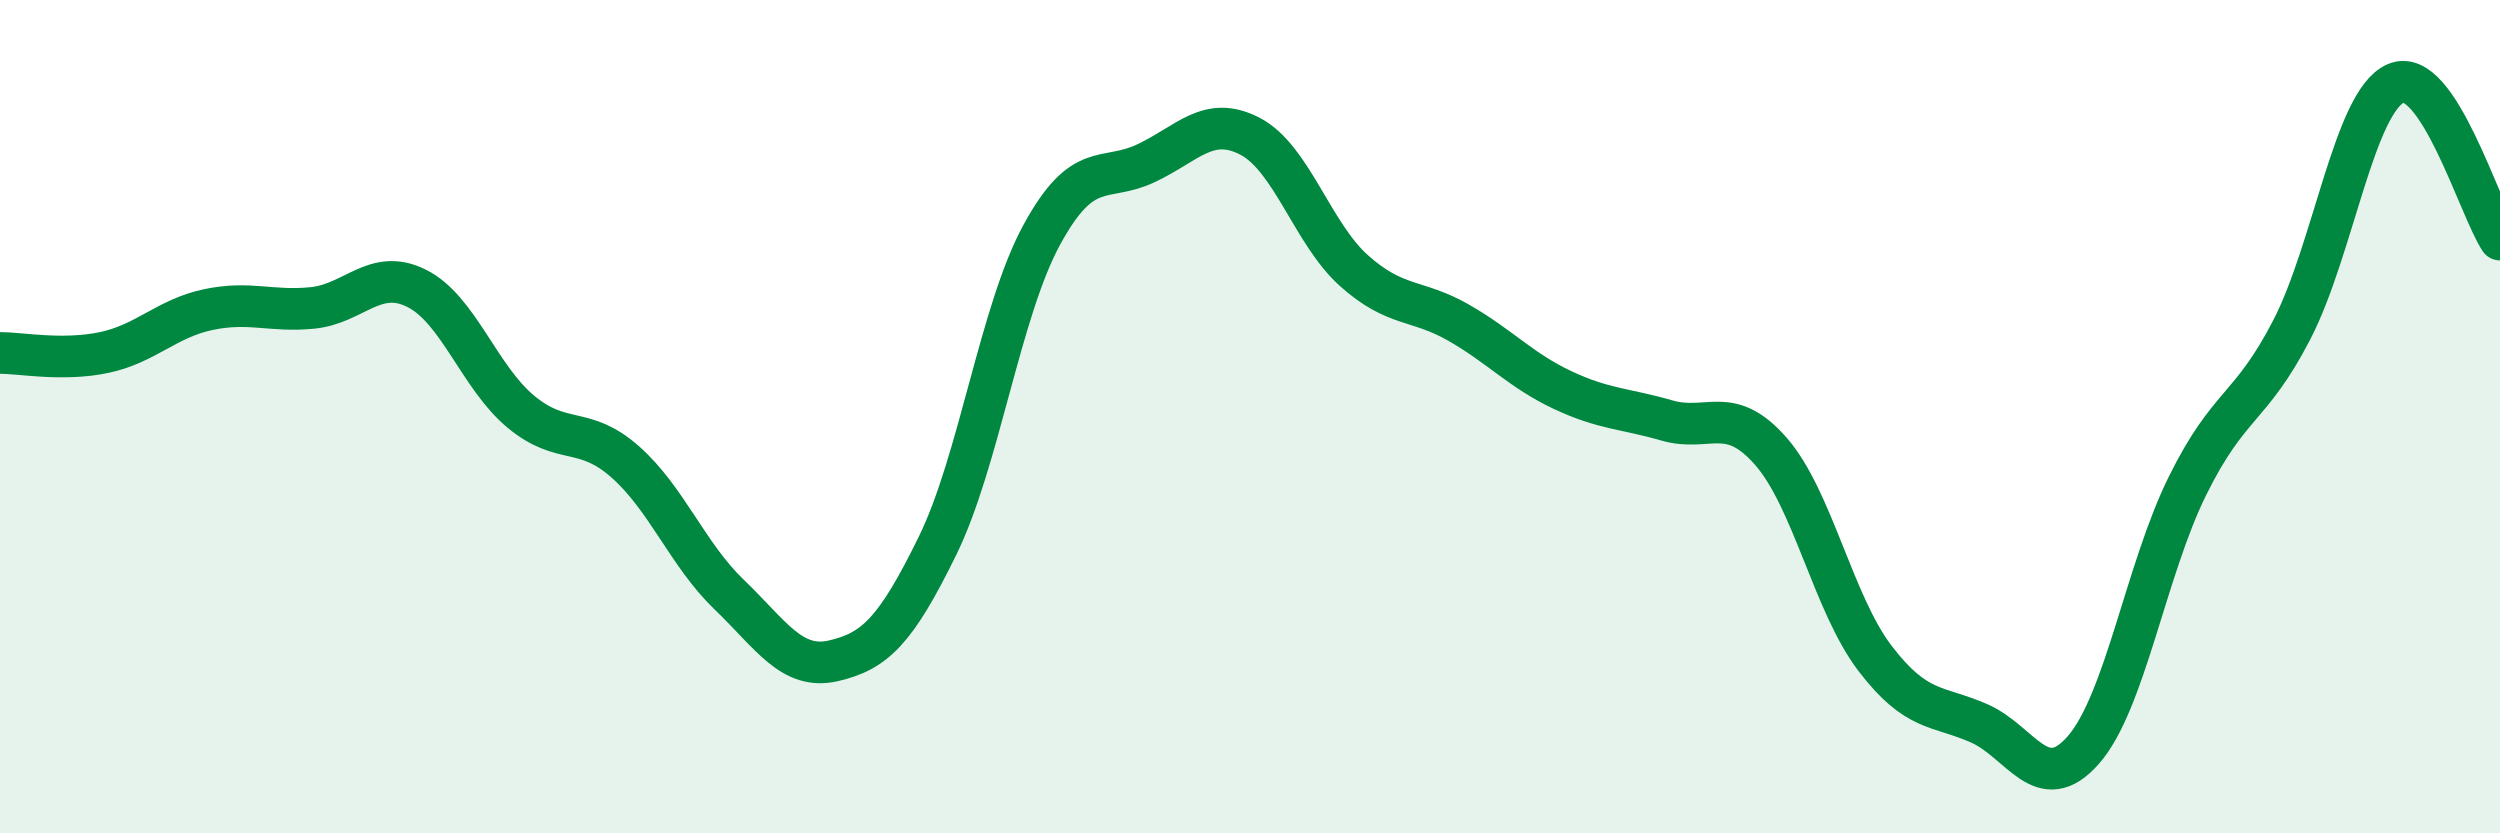
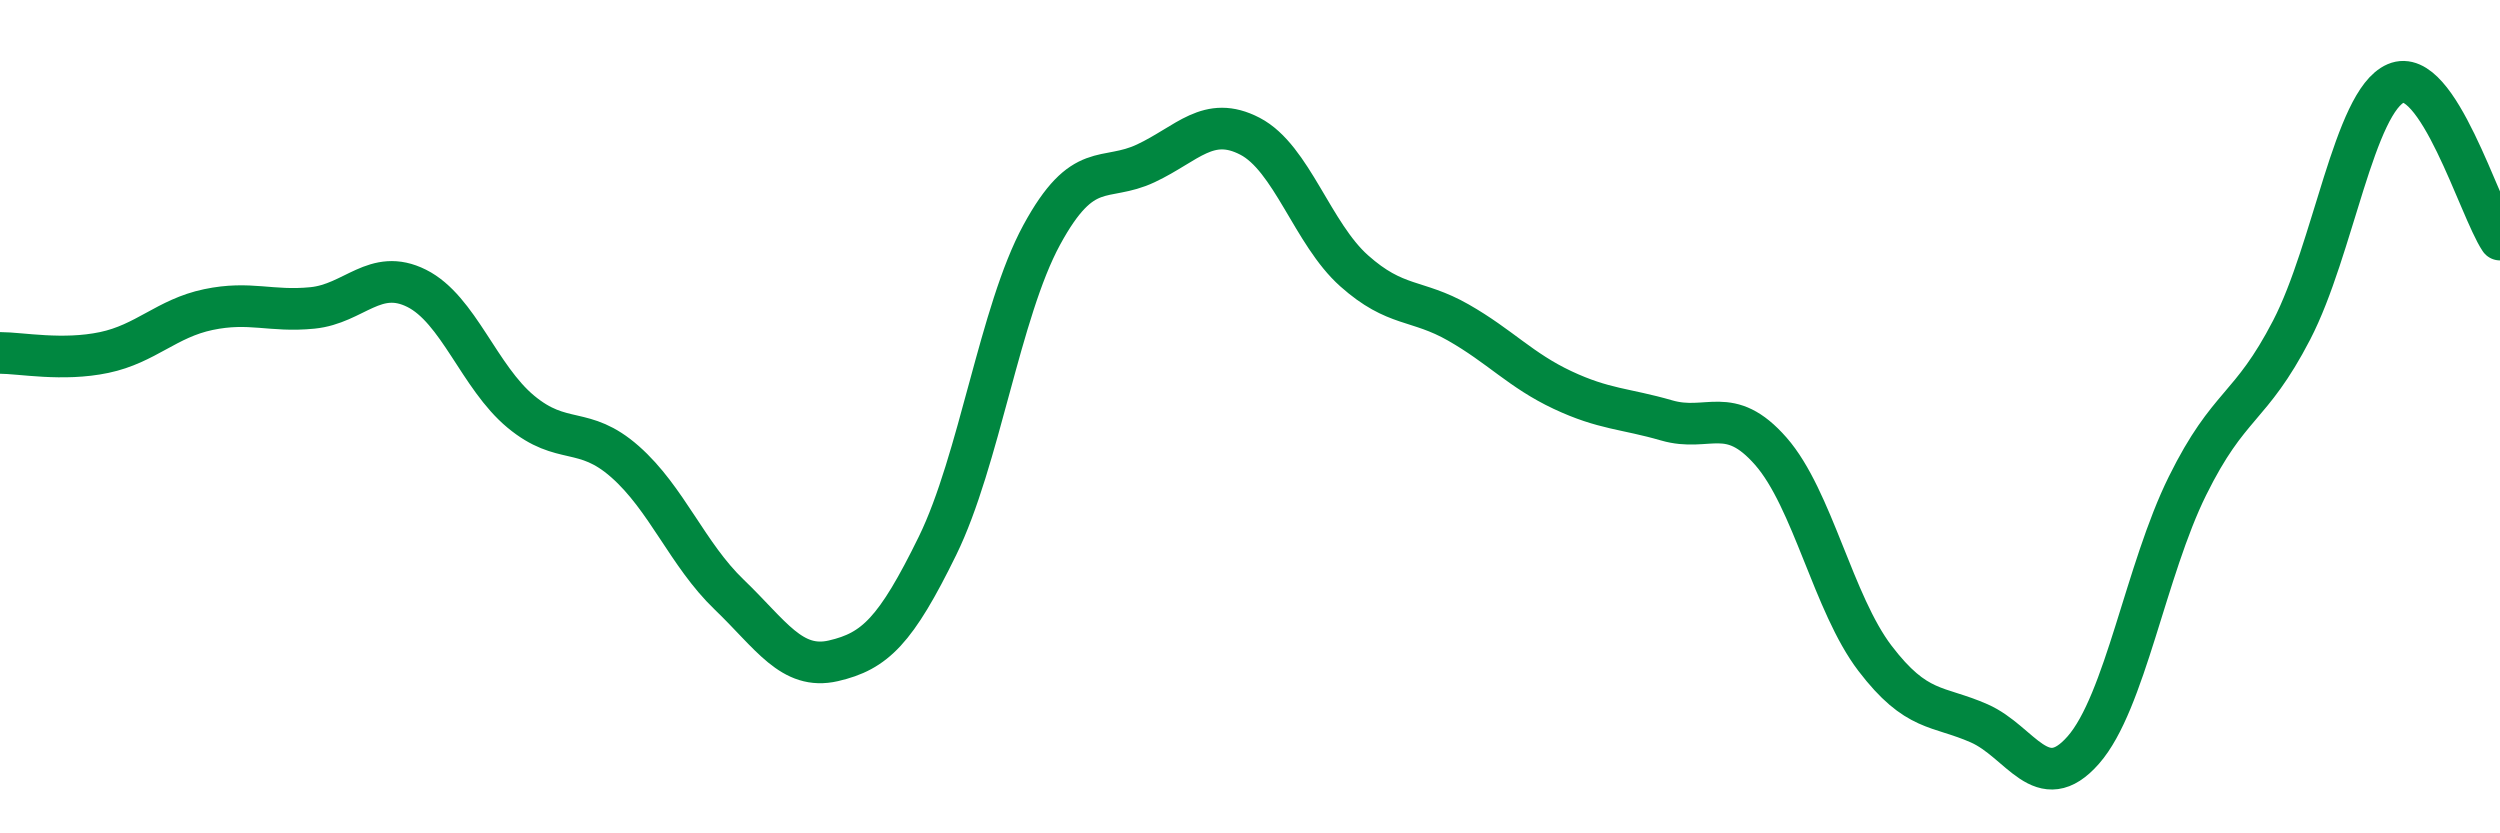
<svg xmlns="http://www.w3.org/2000/svg" width="60" height="20" viewBox="0 0 60 20">
-   <path d="M 0,8.47 C 0.5,8.47 1.5,8.67 2.5,8.46 C 3.5,8.25 4,7.64 5,7.43 C 6,7.22 6.5,7.49 7.5,7.39 C 8.5,7.29 9,6.42 10,6.92 C 11,7.42 11.5,9.05 12.5,9.88 C 13.5,10.71 14,10.2 15,11.08 C 16,11.96 16.5,13.31 17.5,14.27 C 18.5,15.23 19,16.09 20,15.86 C 21,15.63 21.5,15.14 22.5,13.1 C 23.5,11.06 24,7.48 25,5.64 C 26,3.8 26.5,4.39 27.5,3.92 C 28.5,3.45 29,2.75 30,3.27 C 31,3.79 31.5,5.61 32.5,6.5 C 33.5,7.39 34,7.17 35,7.74 C 36,8.31 36.5,8.89 37.5,9.36 C 38.5,9.83 39,9.8 40,10.09 C 41,10.38 41.5,9.69 42.5,10.83 C 43.5,11.97 44,14.49 45,15.8 C 46,17.11 46.5,16.92 47.5,17.36 C 48.5,17.8 49,19.14 50,18 C 51,16.86 51.5,13.68 52.5,11.66 C 53.5,9.64 54,9.85 55,7.92 C 56,5.99 56.5,2.43 57.5,2 C 58.5,1.57 59.5,5 60,5.75L60 20L0 20Z" fill="#008740" opacity="0.1" stroke-linecap="round" stroke-linejoin="round" />
  <path d="M 0,8.47 C 0.5,8.47 1.5,8.67 2.5,8.46 C 3.5,8.25 4,7.64 5,7.43 C 6,7.22 6.5,7.49 7.5,7.39 C 8.5,7.29 9,6.42 10,6.92 C 11,7.42 11.5,9.05 12.5,9.88 C 13.5,10.71 14,10.2 15,11.08 C 16,11.96 16.5,13.31 17.5,14.27 C 18.5,15.23 19,16.09 20,15.86 C 21,15.63 21.5,15.14 22.5,13.1 C 23.5,11.06 24,7.48 25,5.64 C 26,3.8 26.5,4.39 27.5,3.92 C 28.5,3.45 29,2.75 30,3.27 C 31,3.79 31.5,5.61 32.5,6.5 C 33.5,7.39 34,7.17 35,7.74 C 36,8.31 36.5,8.89 37.5,9.36 C 38.5,9.83 39,9.8 40,10.09 C 41,10.38 41.5,9.69 42.5,10.83 C 43.5,11.97 44,14.49 45,15.8 C 46,17.11 46.5,16.92 47.5,17.36 C 48.5,17.8 49,19.14 50,18 C 51,16.86 51.5,13.68 52.5,11.66 C 53.5,9.64 54,9.85 55,7.92 C 56,5.99 56.5,2.43 57.5,2 C 58.5,1.57 59.5,5 60,5.75" stroke="#008740" stroke-width="1" fill="none" stroke-linecap="round" stroke-linejoin="round" />
</svg>